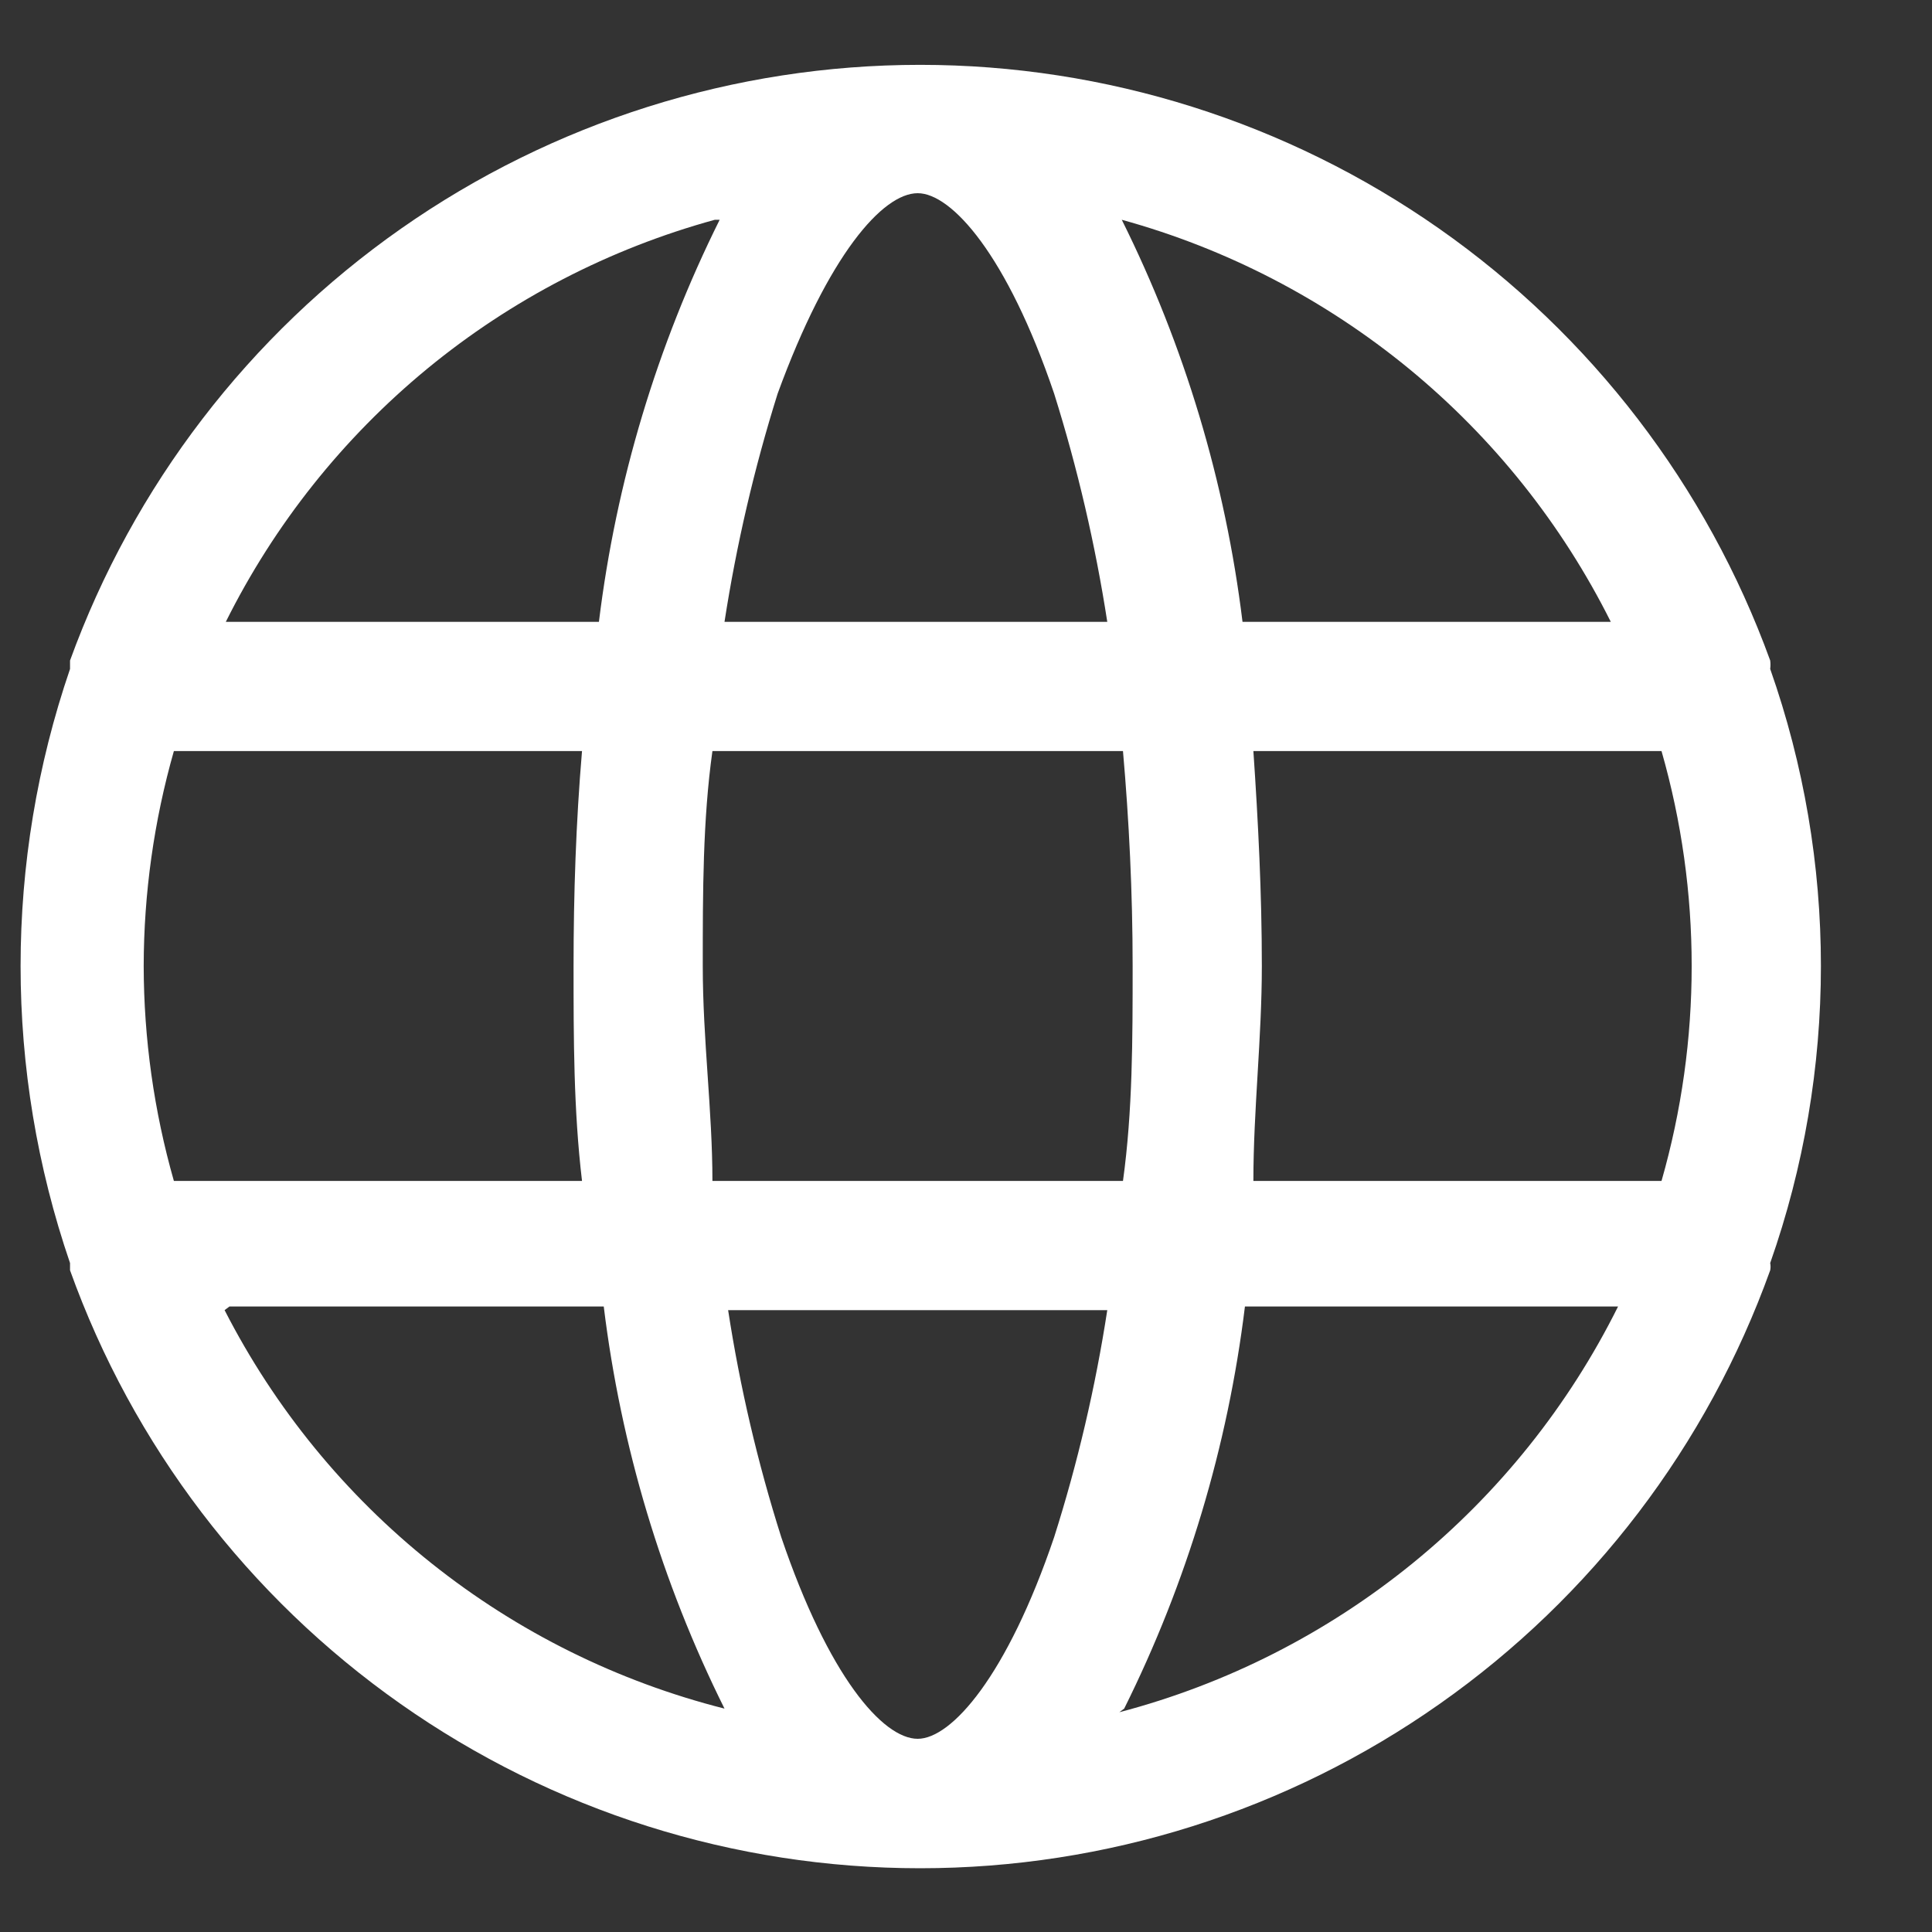
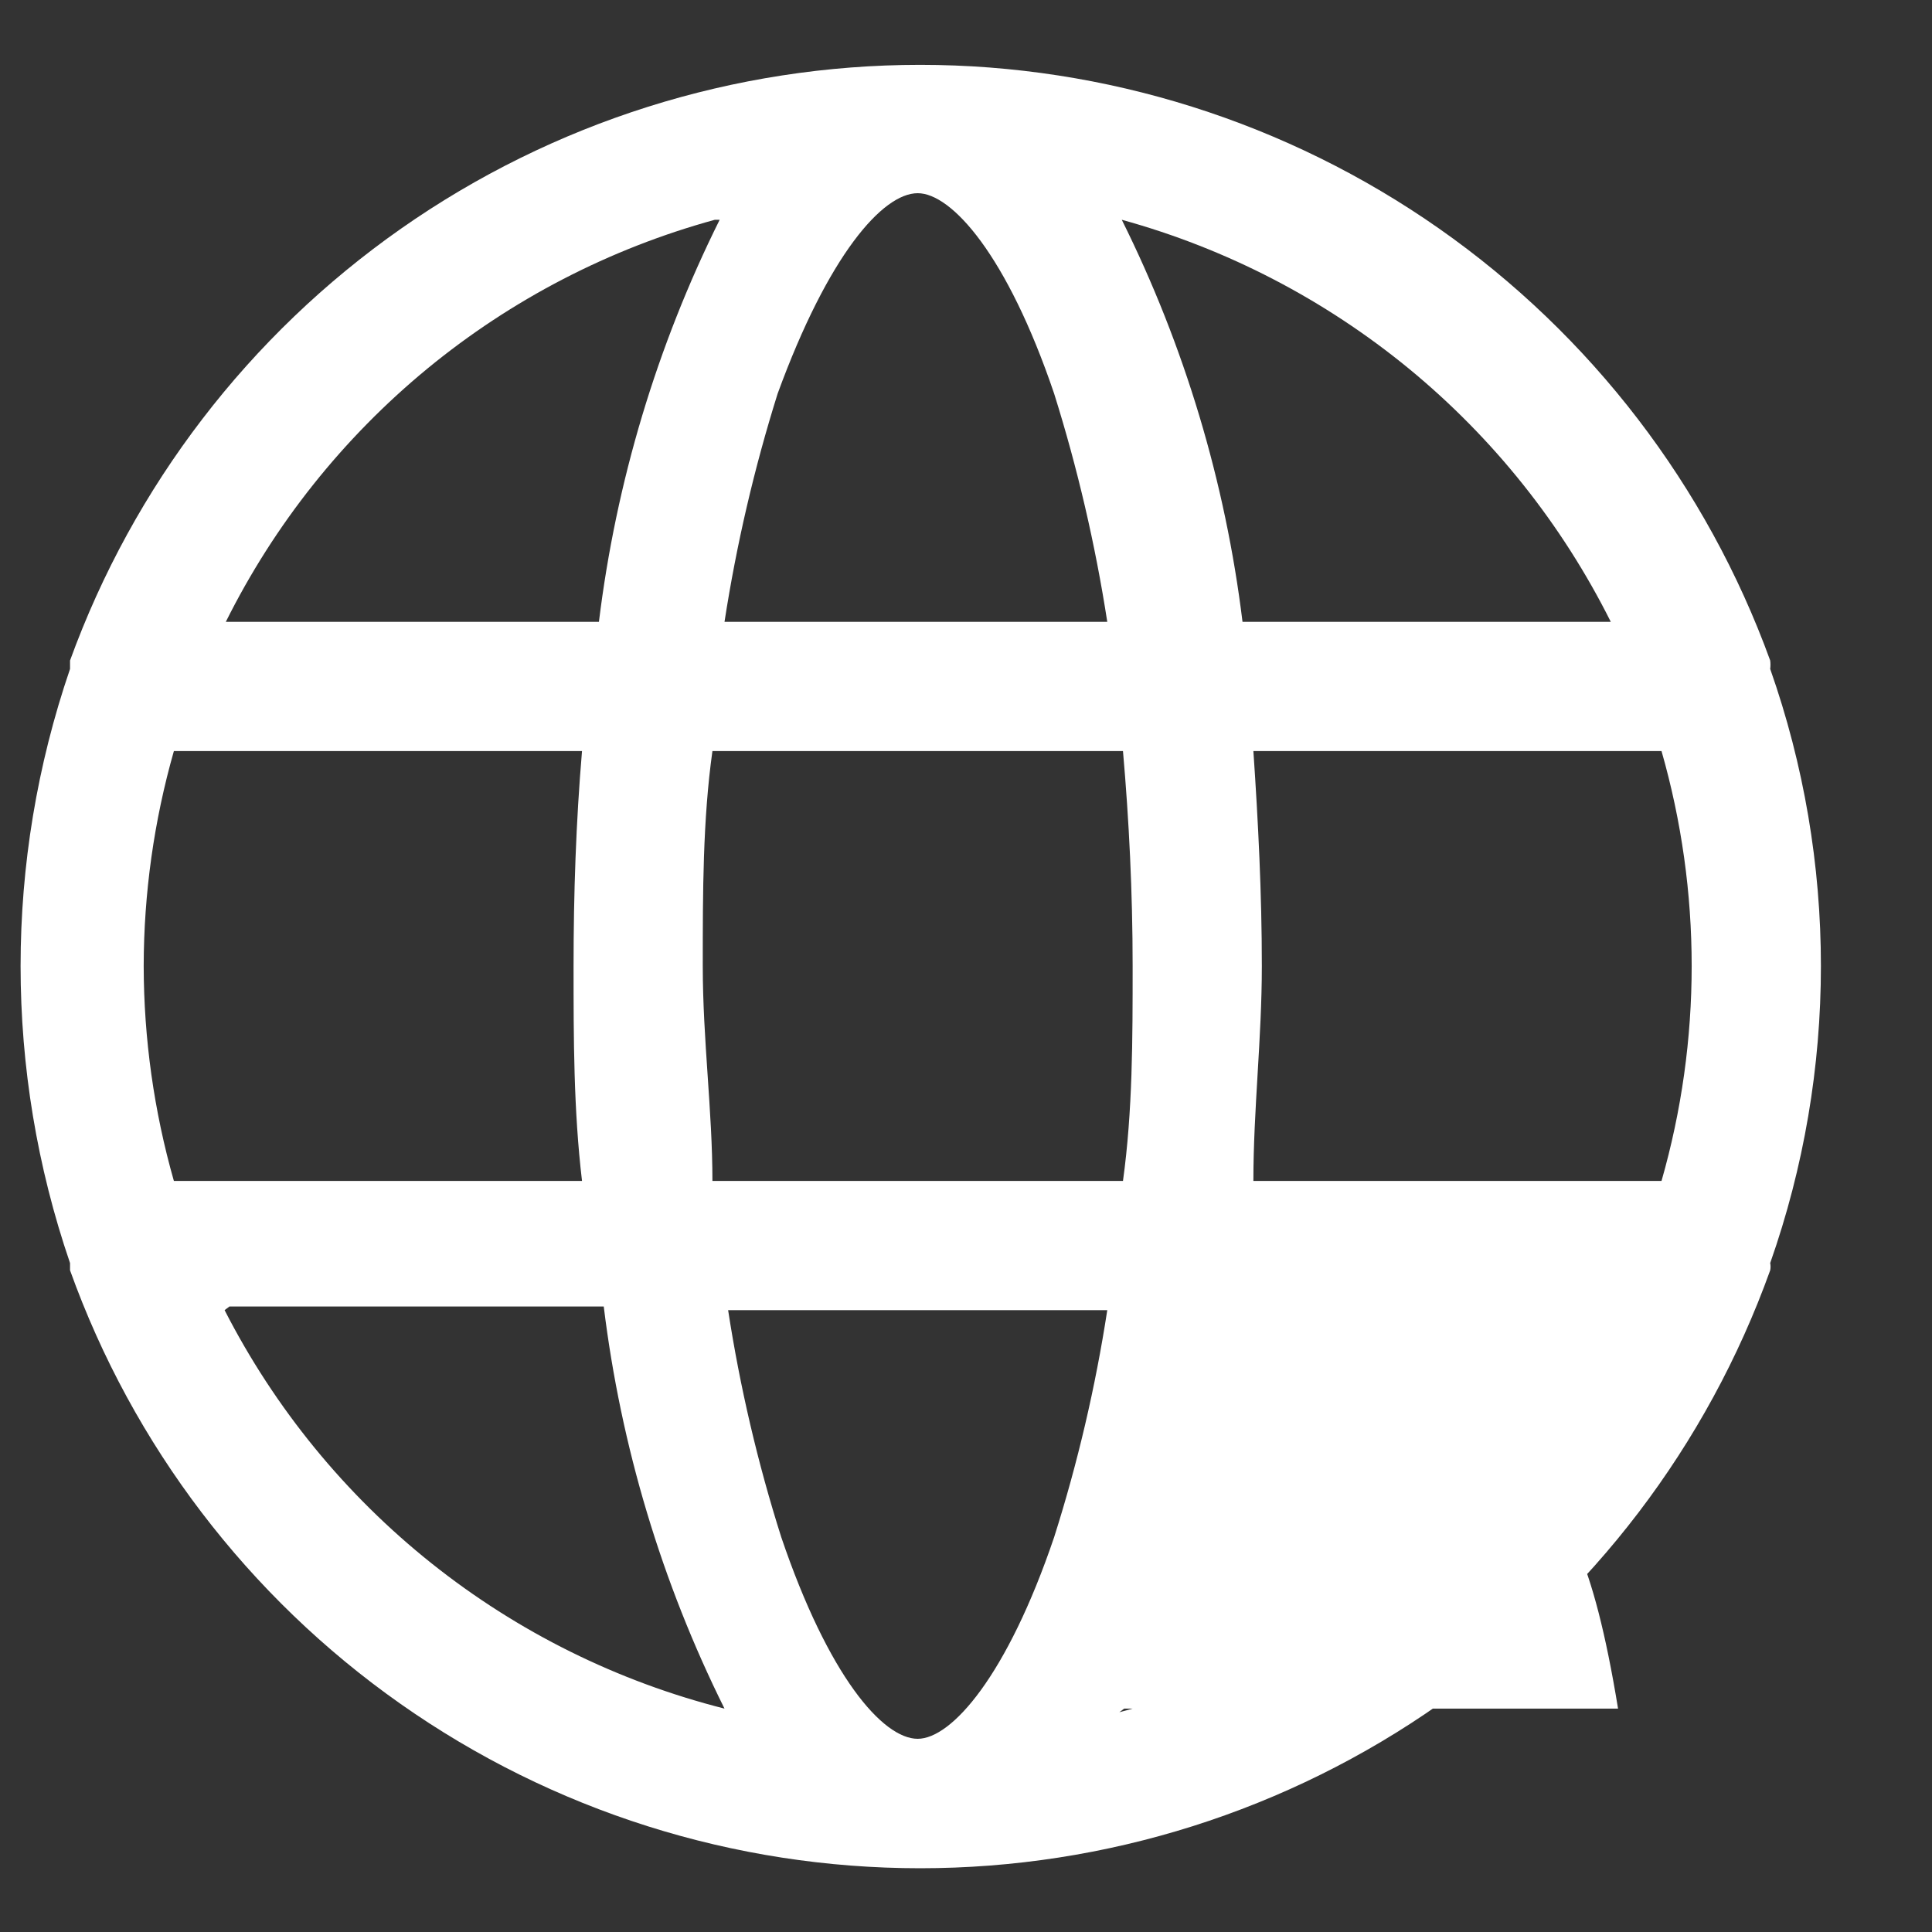
<svg xmlns="http://www.w3.org/2000/svg" width="16" height="16" viewBox="0 0 16 16" fill="none">
  <rect x="0" y="0" width="16" height="16" fill="#333333" stroke="none" />
-   <path id="Vector" d="M14.66 10.46C15.22 8.868 15.22 7.132 14.66 5.54C14.663 5.517 14.663 5.493 14.66 5.47C14.135 4.025 13.178 2.776 11.918 1.893C10.659 1.011 9.158 0.537 7.62 0.537C6.082 0.537 4.581 1.011 3.322 1.893C2.062 2.776 1.105 4.025 0.58 5.47V5.54C0.034 7.135 0.034 8.866 0.58 10.46V10.52C1.1 11.97 2.056 13.224 3.316 14.11C4.576 14.997 6.079 15.472 7.62 15.472C9.161 15.472 10.664 14.997 11.924 14.11C13.184 13.224 14.139 11.97 14.66 10.52C14.664 10.5 14.664 10.48 14.66 10.46ZM7.6 14.4C7.31 14.4 6.86 13.88 6.47 12.73C6.275 12.116 6.128 11.487 6.03 10.85H9.17C9.072 11.487 8.925 12.116 8.73 12.73C8.34 13.88 7.88 14.4 7.6 14.4ZM5.9 9.78C5.9 9.2 5.82 8.61 5.82 8C5.82 7.39 5.82 6.79 5.9 6.22H9.3C9.35 6.79 9.38 7.39 9.38 8C9.38 8.61 9.38 9.2 9.3 9.78H5.9ZM1.19 8C1.191 7.398 1.275 6.799 1.44 6.22H4.82C4.77 6.81 4.75 7.4 4.75 8C4.75 8.6 4.75 9.19 4.82 9.78H1.44C1.275 9.201 1.191 8.602 1.19 8ZM7.6 1.6C7.88 1.6 8.34 2.11 8.73 3.26C8.924 3.878 9.071 4.51 9.17 5.15H6C6.099 4.51 6.246 3.878 6.44 3.26C6.86 2.11 7.31 1.6 7.6 1.6ZM10.38 6.22H13.76C14.093 7.383 14.093 8.617 13.76 9.78H10.38C10.38 9.19 10.45 8.6 10.45 8C10.45 7.4 10.42 6.81 10.38 6.22ZM13.38 5.15H10.29C10.148 3.991 9.81 2.865 9.29 1.82C10.161 2.06 10.971 2.481 11.669 3.054C12.367 3.628 12.936 4.342 13.34 5.15H13.38ZM5.96 1.82C5.44 2.865 5.102 3.991 4.96 5.15H1.87C2.273 4.341 2.842 3.627 3.539 3.053C4.237 2.479 5.049 2.059 5.92 1.82H5.96ZM1.9 10.82H5C5.142 11.979 5.48 13.105 6 14.15C5.115 13.926 4.288 13.516 3.574 12.947C2.86 12.378 2.276 11.663 1.86 10.85L1.9 10.82ZM9.31 14.15C9.83 13.105 10.168 11.979 10.31 10.82H13.4C12.991 11.642 12.411 12.367 11.698 12.947C10.986 13.526 10.158 13.947 9.27 14.18L9.31 14.15Z" fill="white" />
+   <path id="Vector" d="M14.66 10.46C15.22 8.868 15.22 7.132 14.66 5.54C14.663 5.517 14.663 5.493 14.66 5.47C14.135 4.025 13.178 2.776 11.918 1.893C10.659 1.011 9.158 0.537 7.62 0.537C6.082 0.537 4.581 1.011 3.322 1.893C2.062 2.776 1.105 4.025 0.58 5.47V5.54C0.034 7.135 0.034 8.866 0.58 10.46V10.52C1.1 11.97 2.056 13.224 3.316 14.11C4.576 14.997 6.079 15.472 7.62 15.472C9.161 15.472 10.664 14.997 11.924 14.11C13.184 13.224 14.139 11.97 14.66 10.52C14.664 10.5 14.664 10.48 14.66 10.46ZM7.6 14.4C7.31 14.4 6.86 13.88 6.47 12.73C6.275 12.116 6.128 11.487 6.03 10.85H9.17C9.072 11.487 8.925 12.116 8.73 12.73C8.34 13.88 7.88 14.4 7.6 14.4ZM5.9 9.78C5.9 9.2 5.82 8.61 5.82 8C5.82 7.39 5.82 6.79 5.9 6.22H9.3C9.35 6.79 9.38 7.39 9.38 8C9.38 8.61 9.38 9.2 9.3 9.78H5.9ZM1.19 8C1.191 7.398 1.275 6.799 1.44 6.22H4.82C4.77 6.81 4.75 7.4 4.75 8C4.75 8.6 4.75 9.19 4.82 9.78H1.44C1.275 9.201 1.191 8.602 1.19 8ZM7.6 1.6C7.88 1.6 8.34 2.11 8.73 3.26C8.924 3.878 9.071 4.51 9.17 5.15H6C6.099 4.51 6.246 3.878 6.44 3.26C6.86 2.11 7.31 1.6 7.6 1.6ZM10.38 6.22H13.76C14.093 7.383 14.093 8.617 13.76 9.78H10.38C10.38 9.19 10.45 8.6 10.45 8C10.45 7.4 10.42 6.81 10.38 6.22ZM13.38 5.15H10.29C10.148 3.991 9.81 2.865 9.29 1.82C10.161 2.06 10.971 2.481 11.669 3.054C12.367 3.628 12.936 4.342 13.34 5.15H13.38ZM5.96 1.82C5.44 2.865 5.102 3.991 4.96 5.15H1.87C2.273 4.341 2.842 3.627 3.539 3.053C4.237 2.479 5.049 2.059 5.92 1.82H5.96ZM1.9 10.82H5C5.142 11.979 5.48 13.105 6 14.15C5.115 13.926 4.288 13.516 3.574 12.947C2.86 12.378 2.276 11.663 1.86 10.85L1.9 10.82ZM9.31 14.15H13.4C12.991 11.642 12.411 12.367 11.698 12.947C10.986 13.526 10.158 13.947 9.27 14.18L9.31 14.15Z" fill="white" />
</svg>